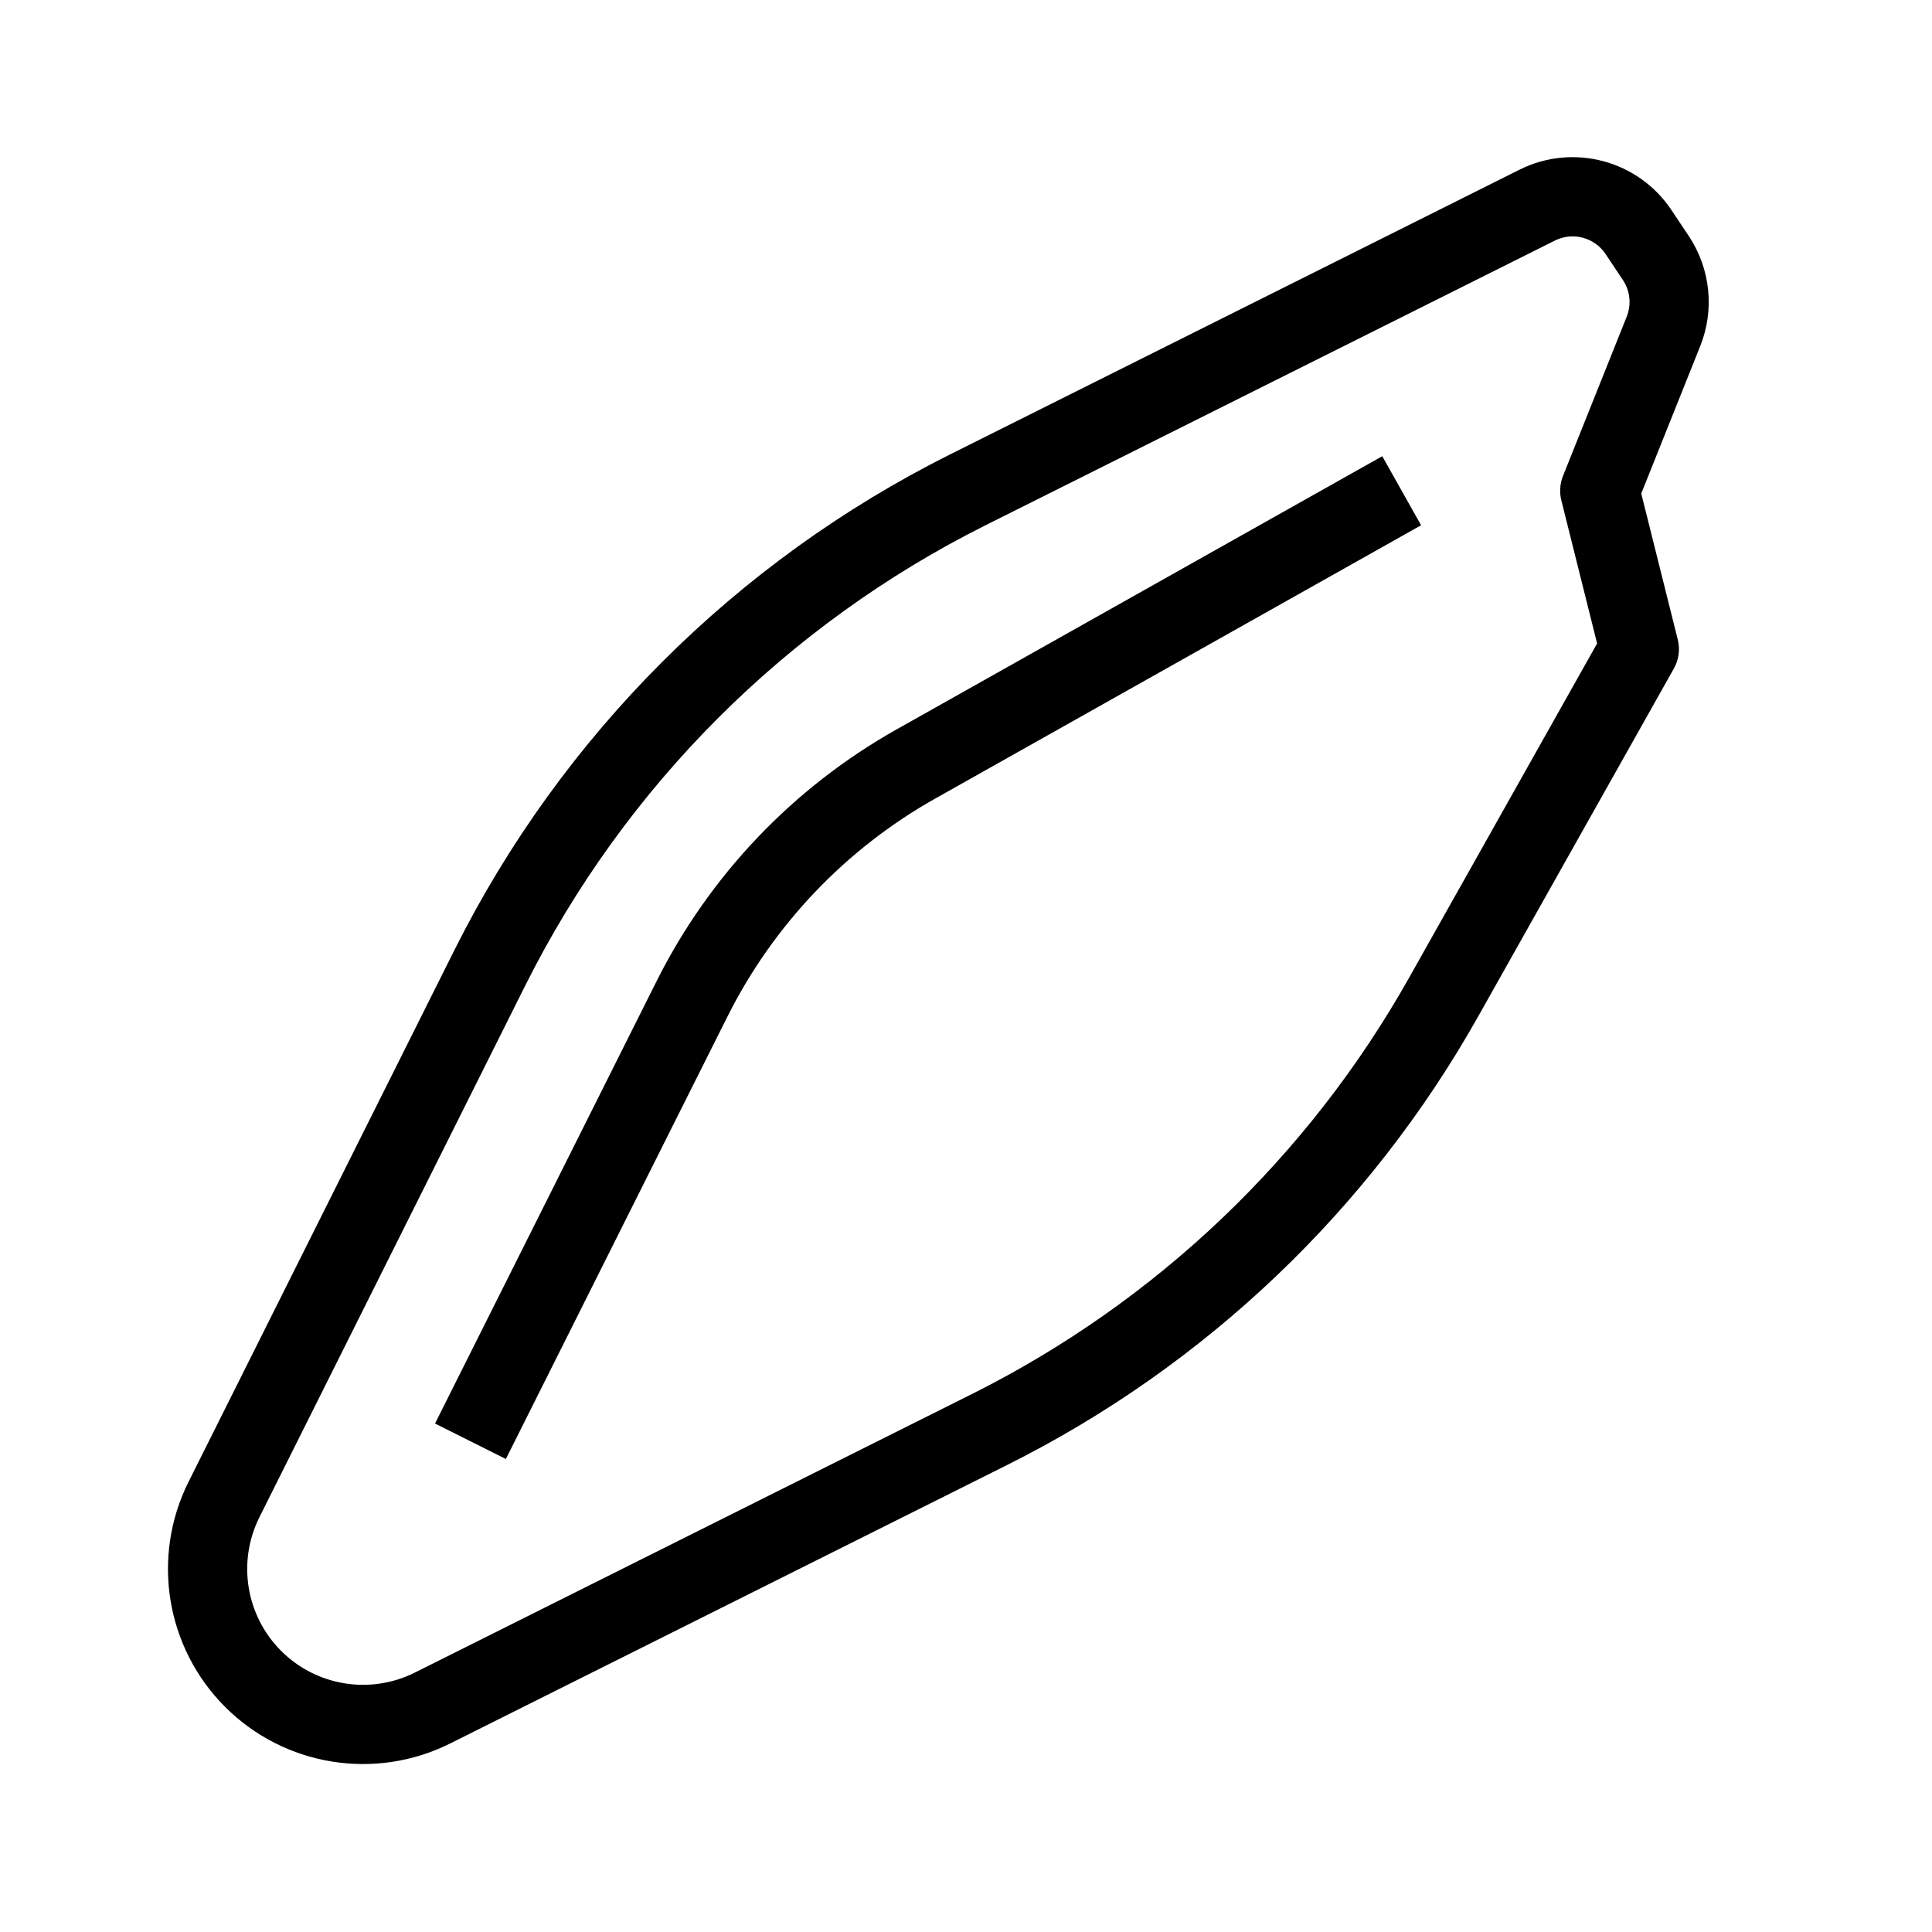
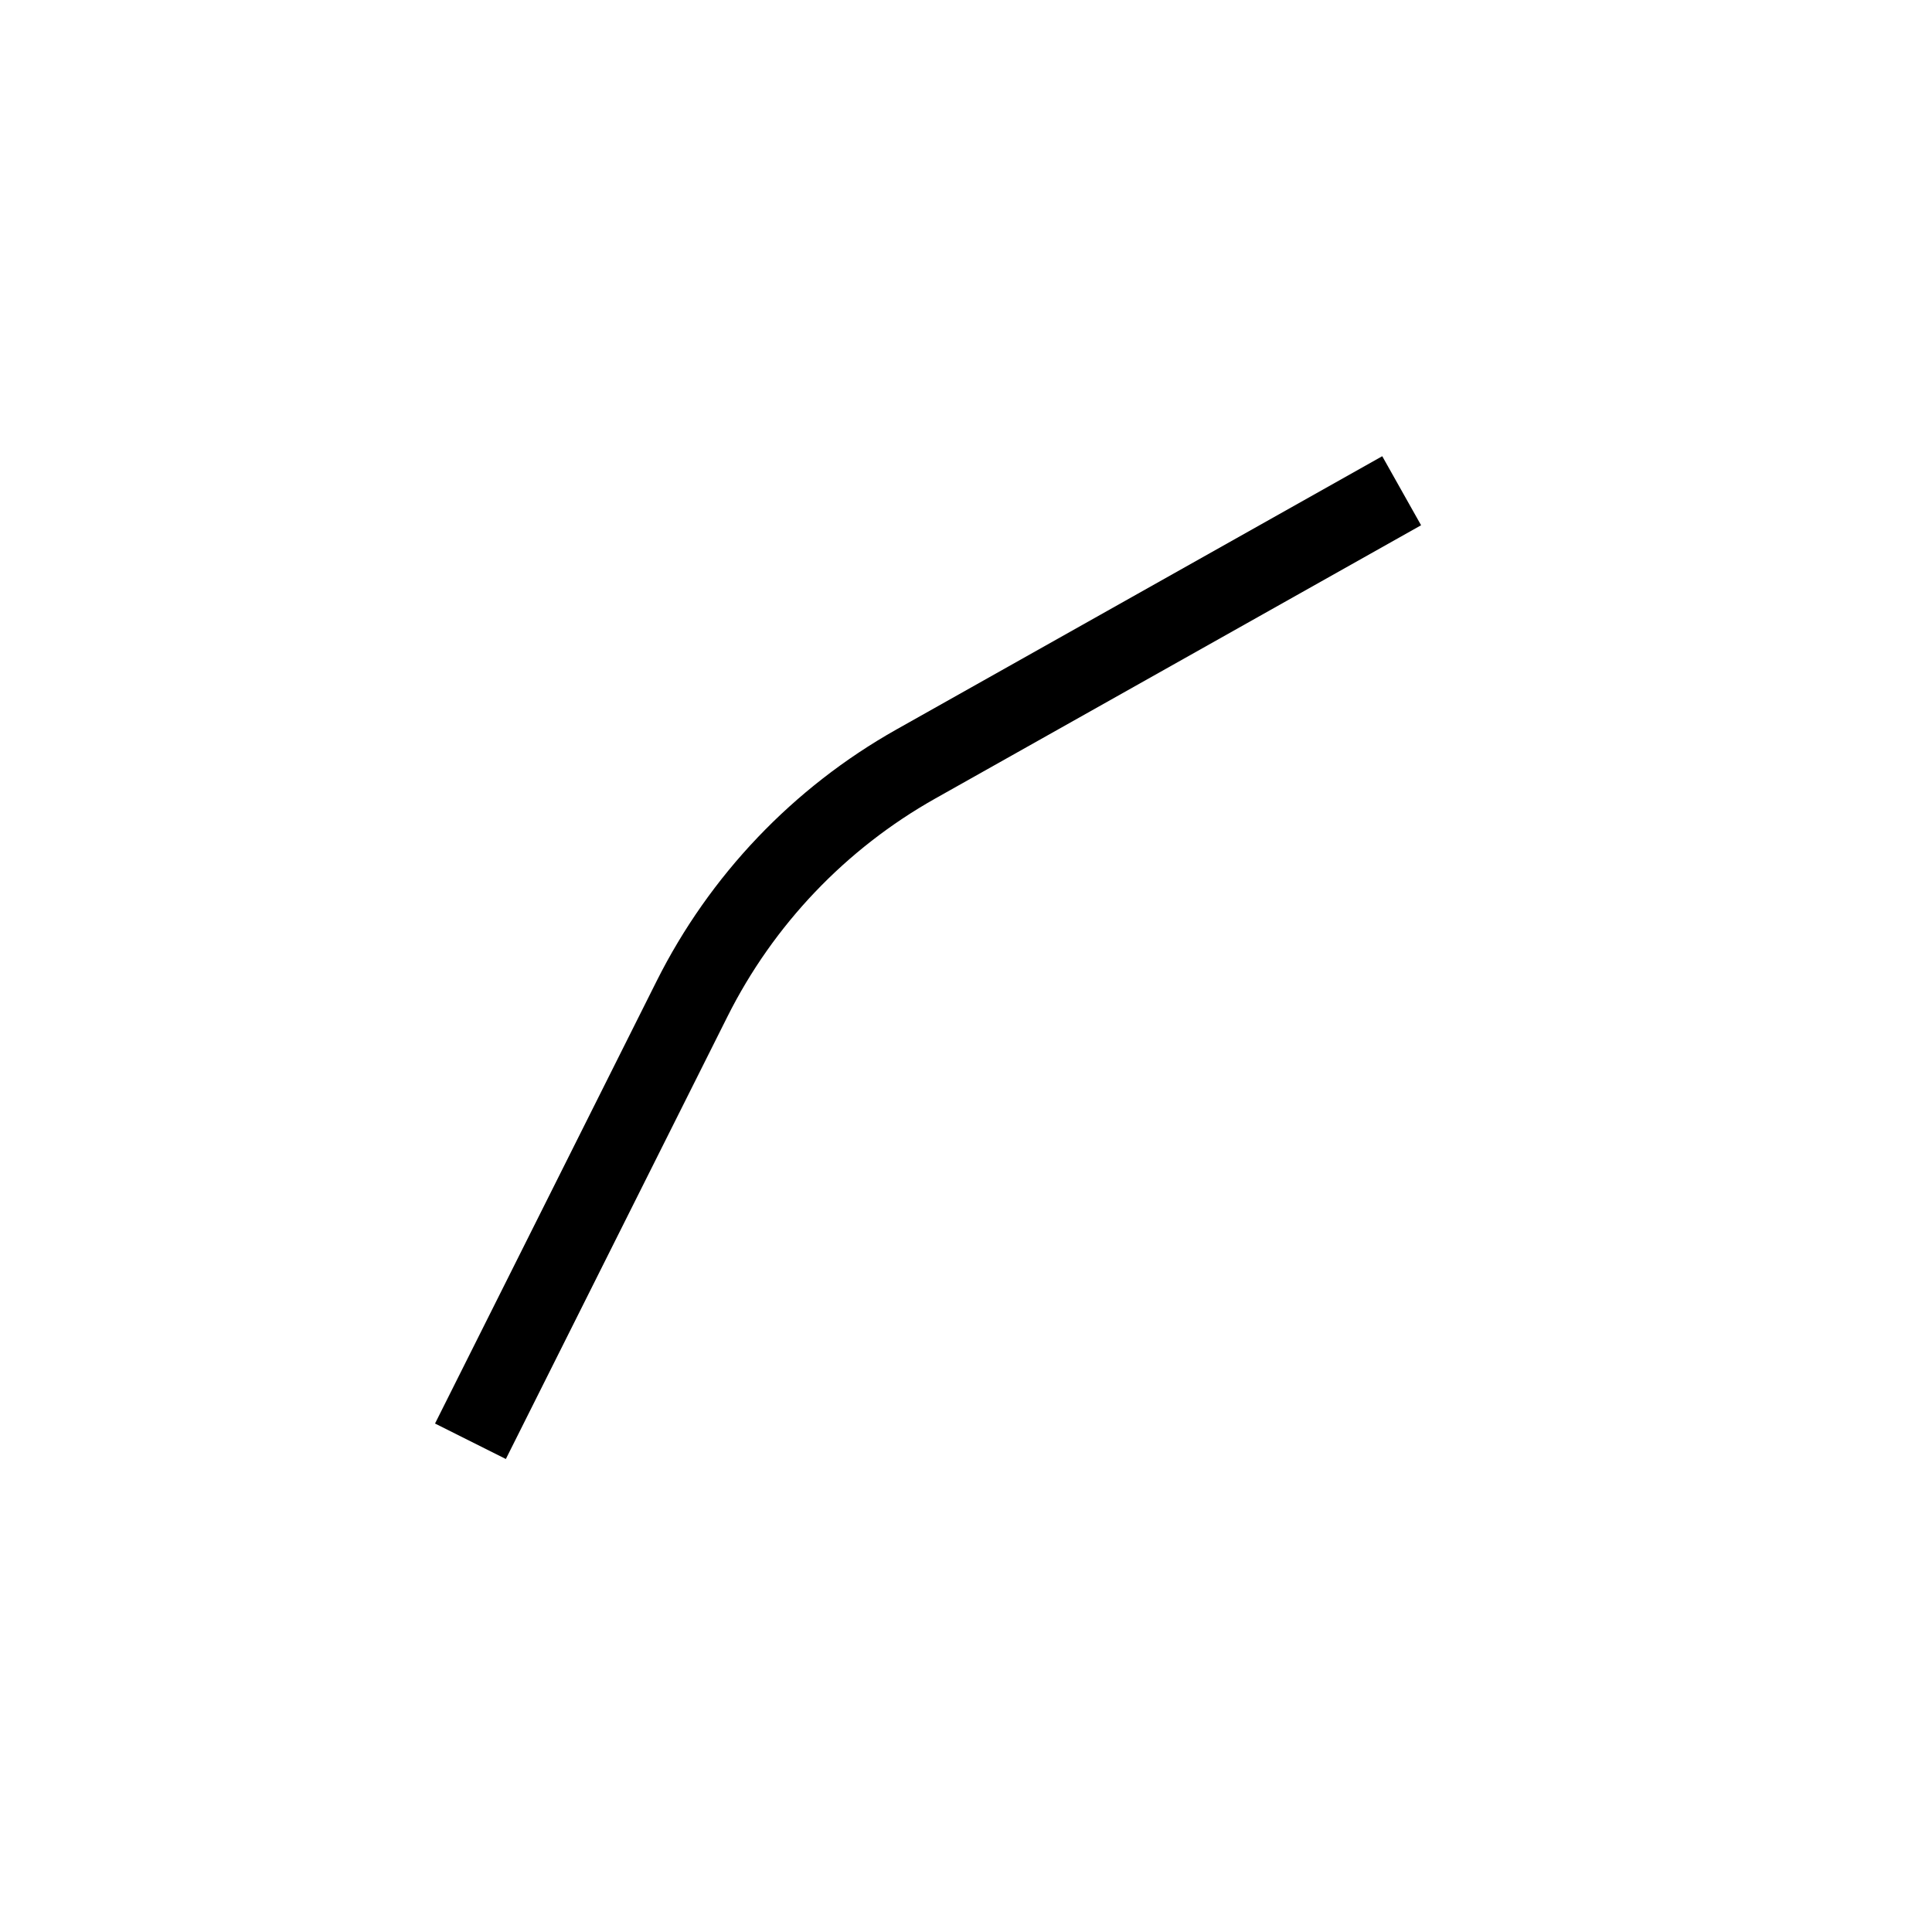
<svg xmlns="http://www.w3.org/2000/svg" fill="#000000" width="800px" height="800px" version="1.1" viewBox="144 144 512 512">
  <g fill-rule="evenodd">
-     <path d="m569.49 211.32c-2.938-4.406-8.691-5.934-13.426-3.566l-150.84 75.418c-52.812 26.406-95.637 69.23-122.04 122.04l-70.43 140.86c-5.91 11.816-3.594 26.09 5.75 35.43 9.34 9.344 23.613 11.66 35.43 5.75l147.67-73.836c48.75-24.375 89.086-62.789 115.81-110.29l49.836-88.602-9.48-37.93c-0.535-2.141-0.383-4.398 0.434-6.445l16.891-42.227c1.285-3.211 0.91-6.848-1.012-9.723zm-22.816-22.344c14.207-7.102 31.473-2.516 40.281 10.699l4.59 6.879c5.75 8.629 6.887 19.535 3.035 29.16l-15.629 39.078 9.672 38.691c0.652 2.602 0.281 5.356-1.035 7.691l-51.883 92.242c-28.777 51.156-72.215 92.527-124.72 118.78l-147.67 73.836c-19.898 9.949-43.93 6.047-59.66-9.68-15.73-15.734-19.633-39.766-9.684-59.664l70.43-140.86c28.441-56.875 74.559-102.99 131.43-131.43z" />
    <path d="m381.58 337.31 128.73-72.41 10.293 18.297-128.73 72.41c-23.723 13.348-42.914 33.484-55.105 57.824l-58.711 117.22-18.77-9.402 58.711-117.22c14.066-28.082 36.211-51.316 63.582-66.719z" />
  </g>
</svg>